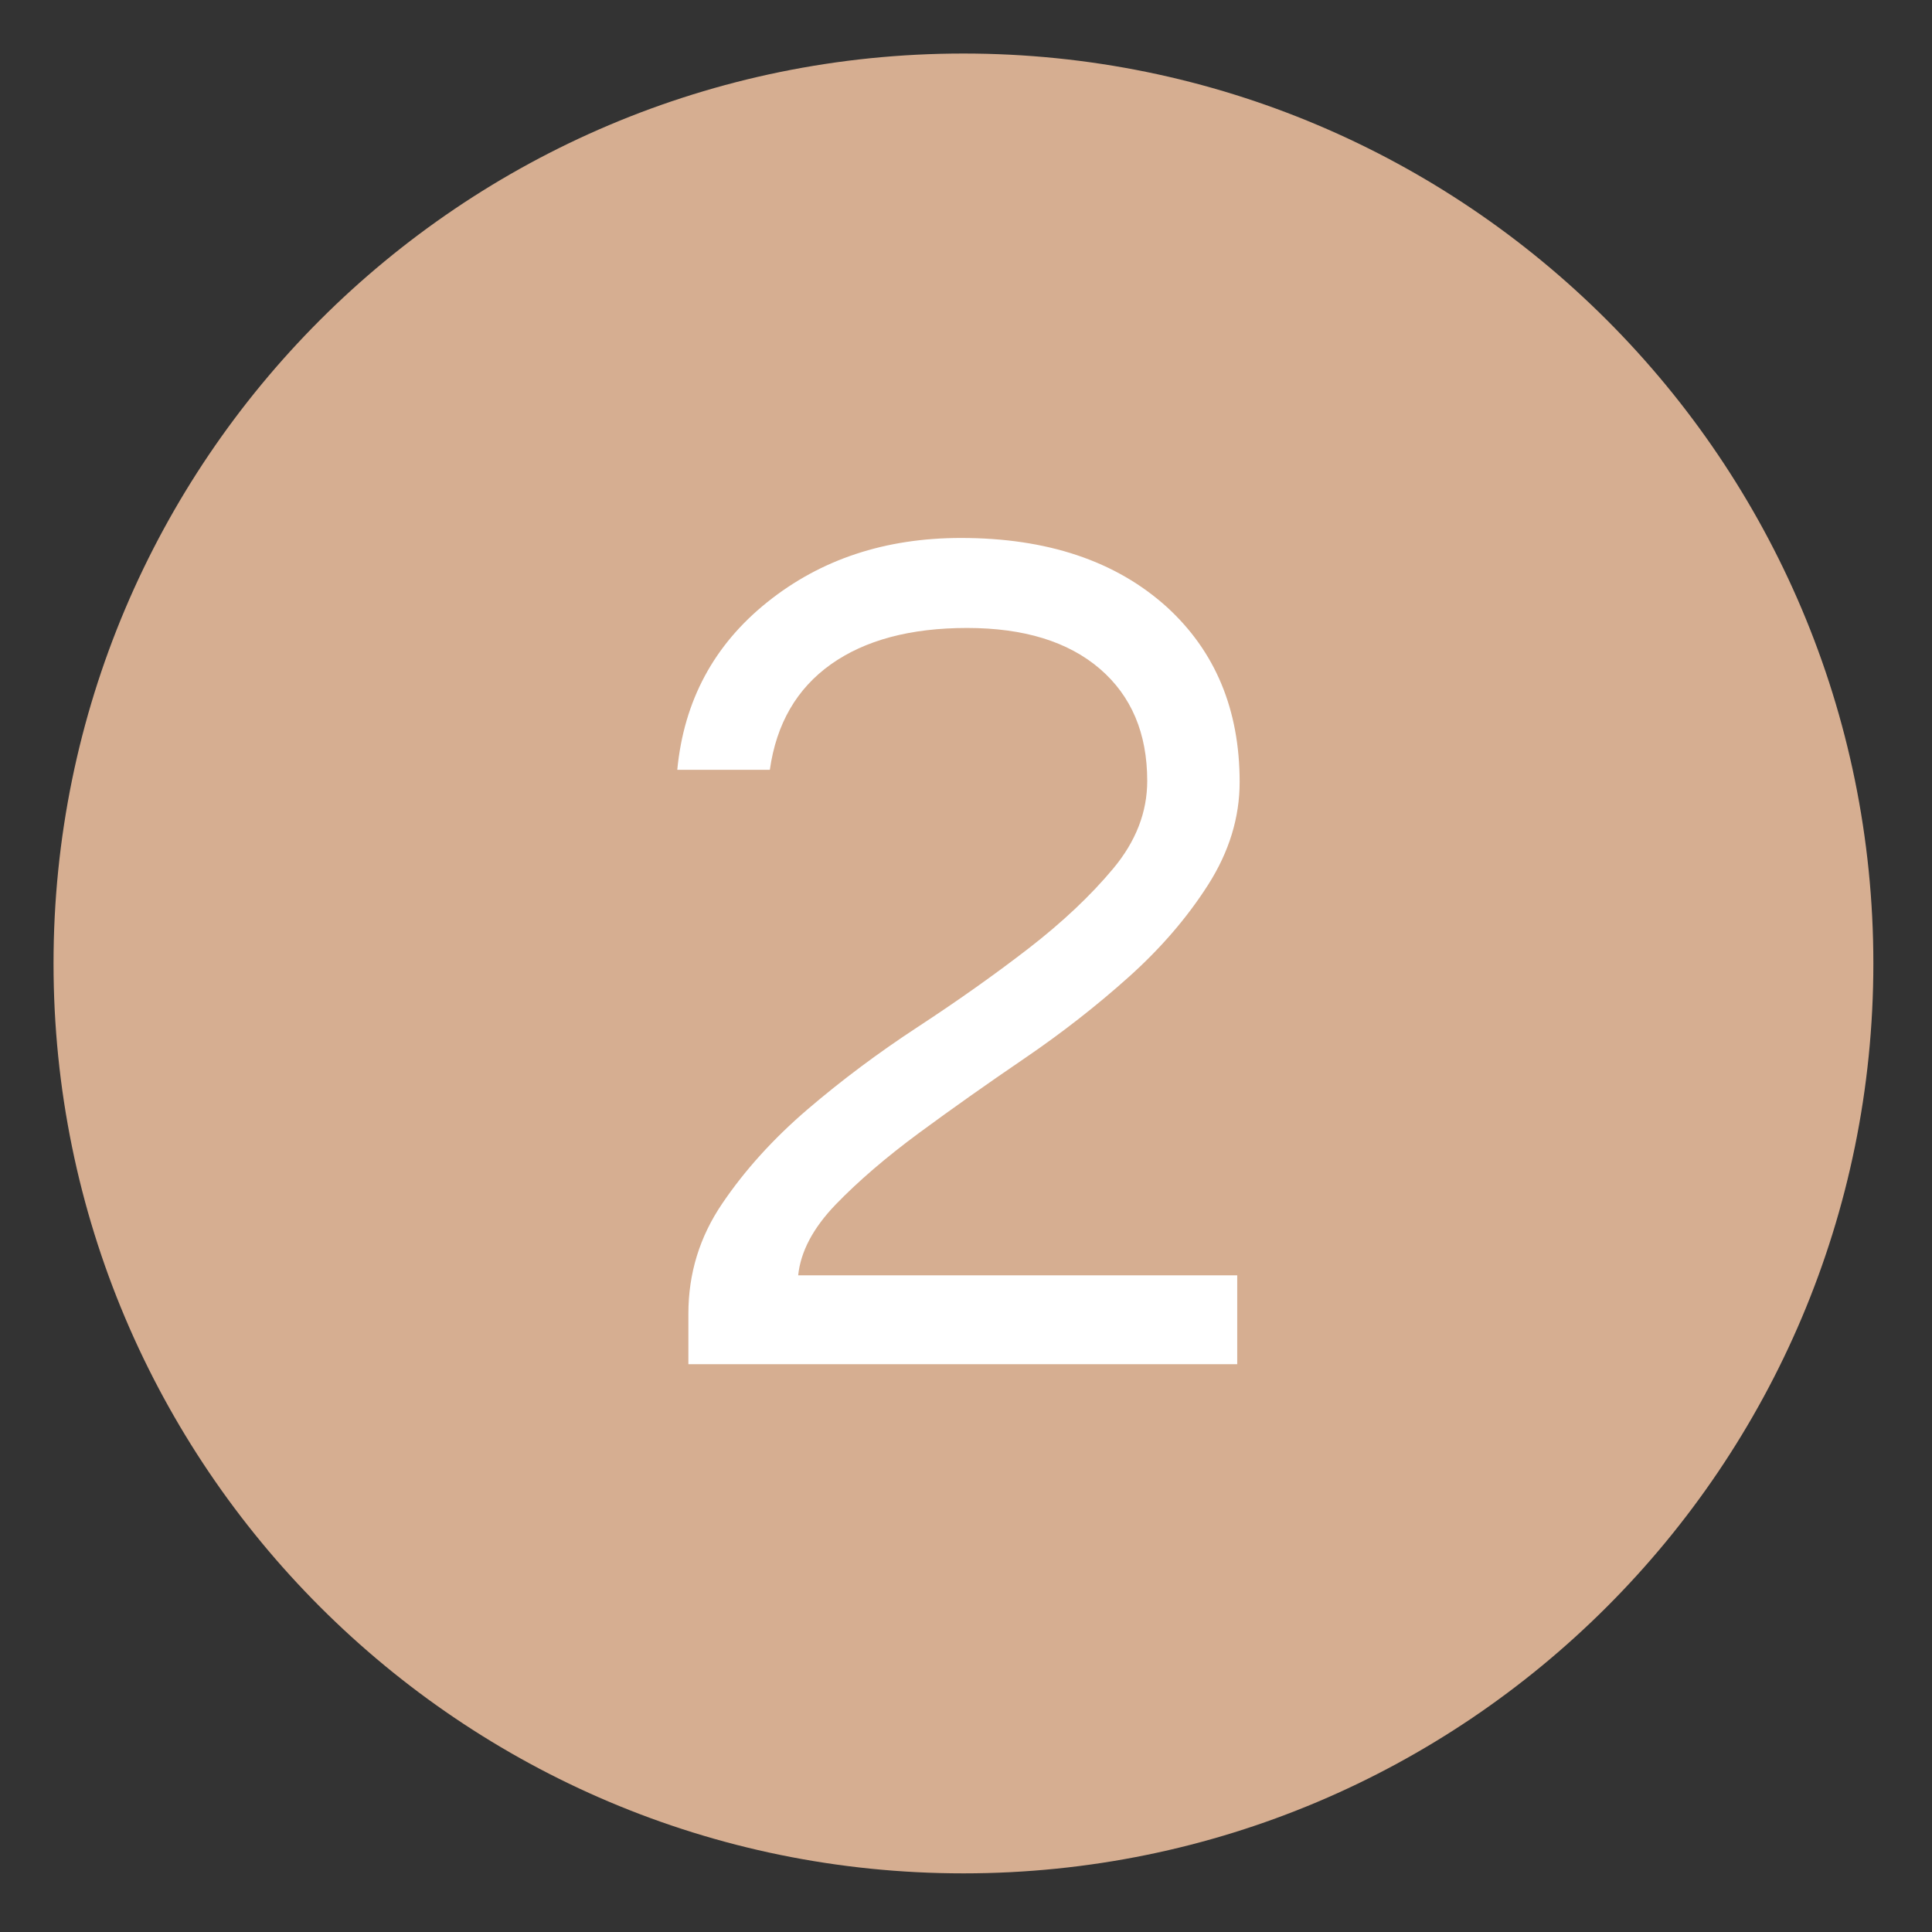
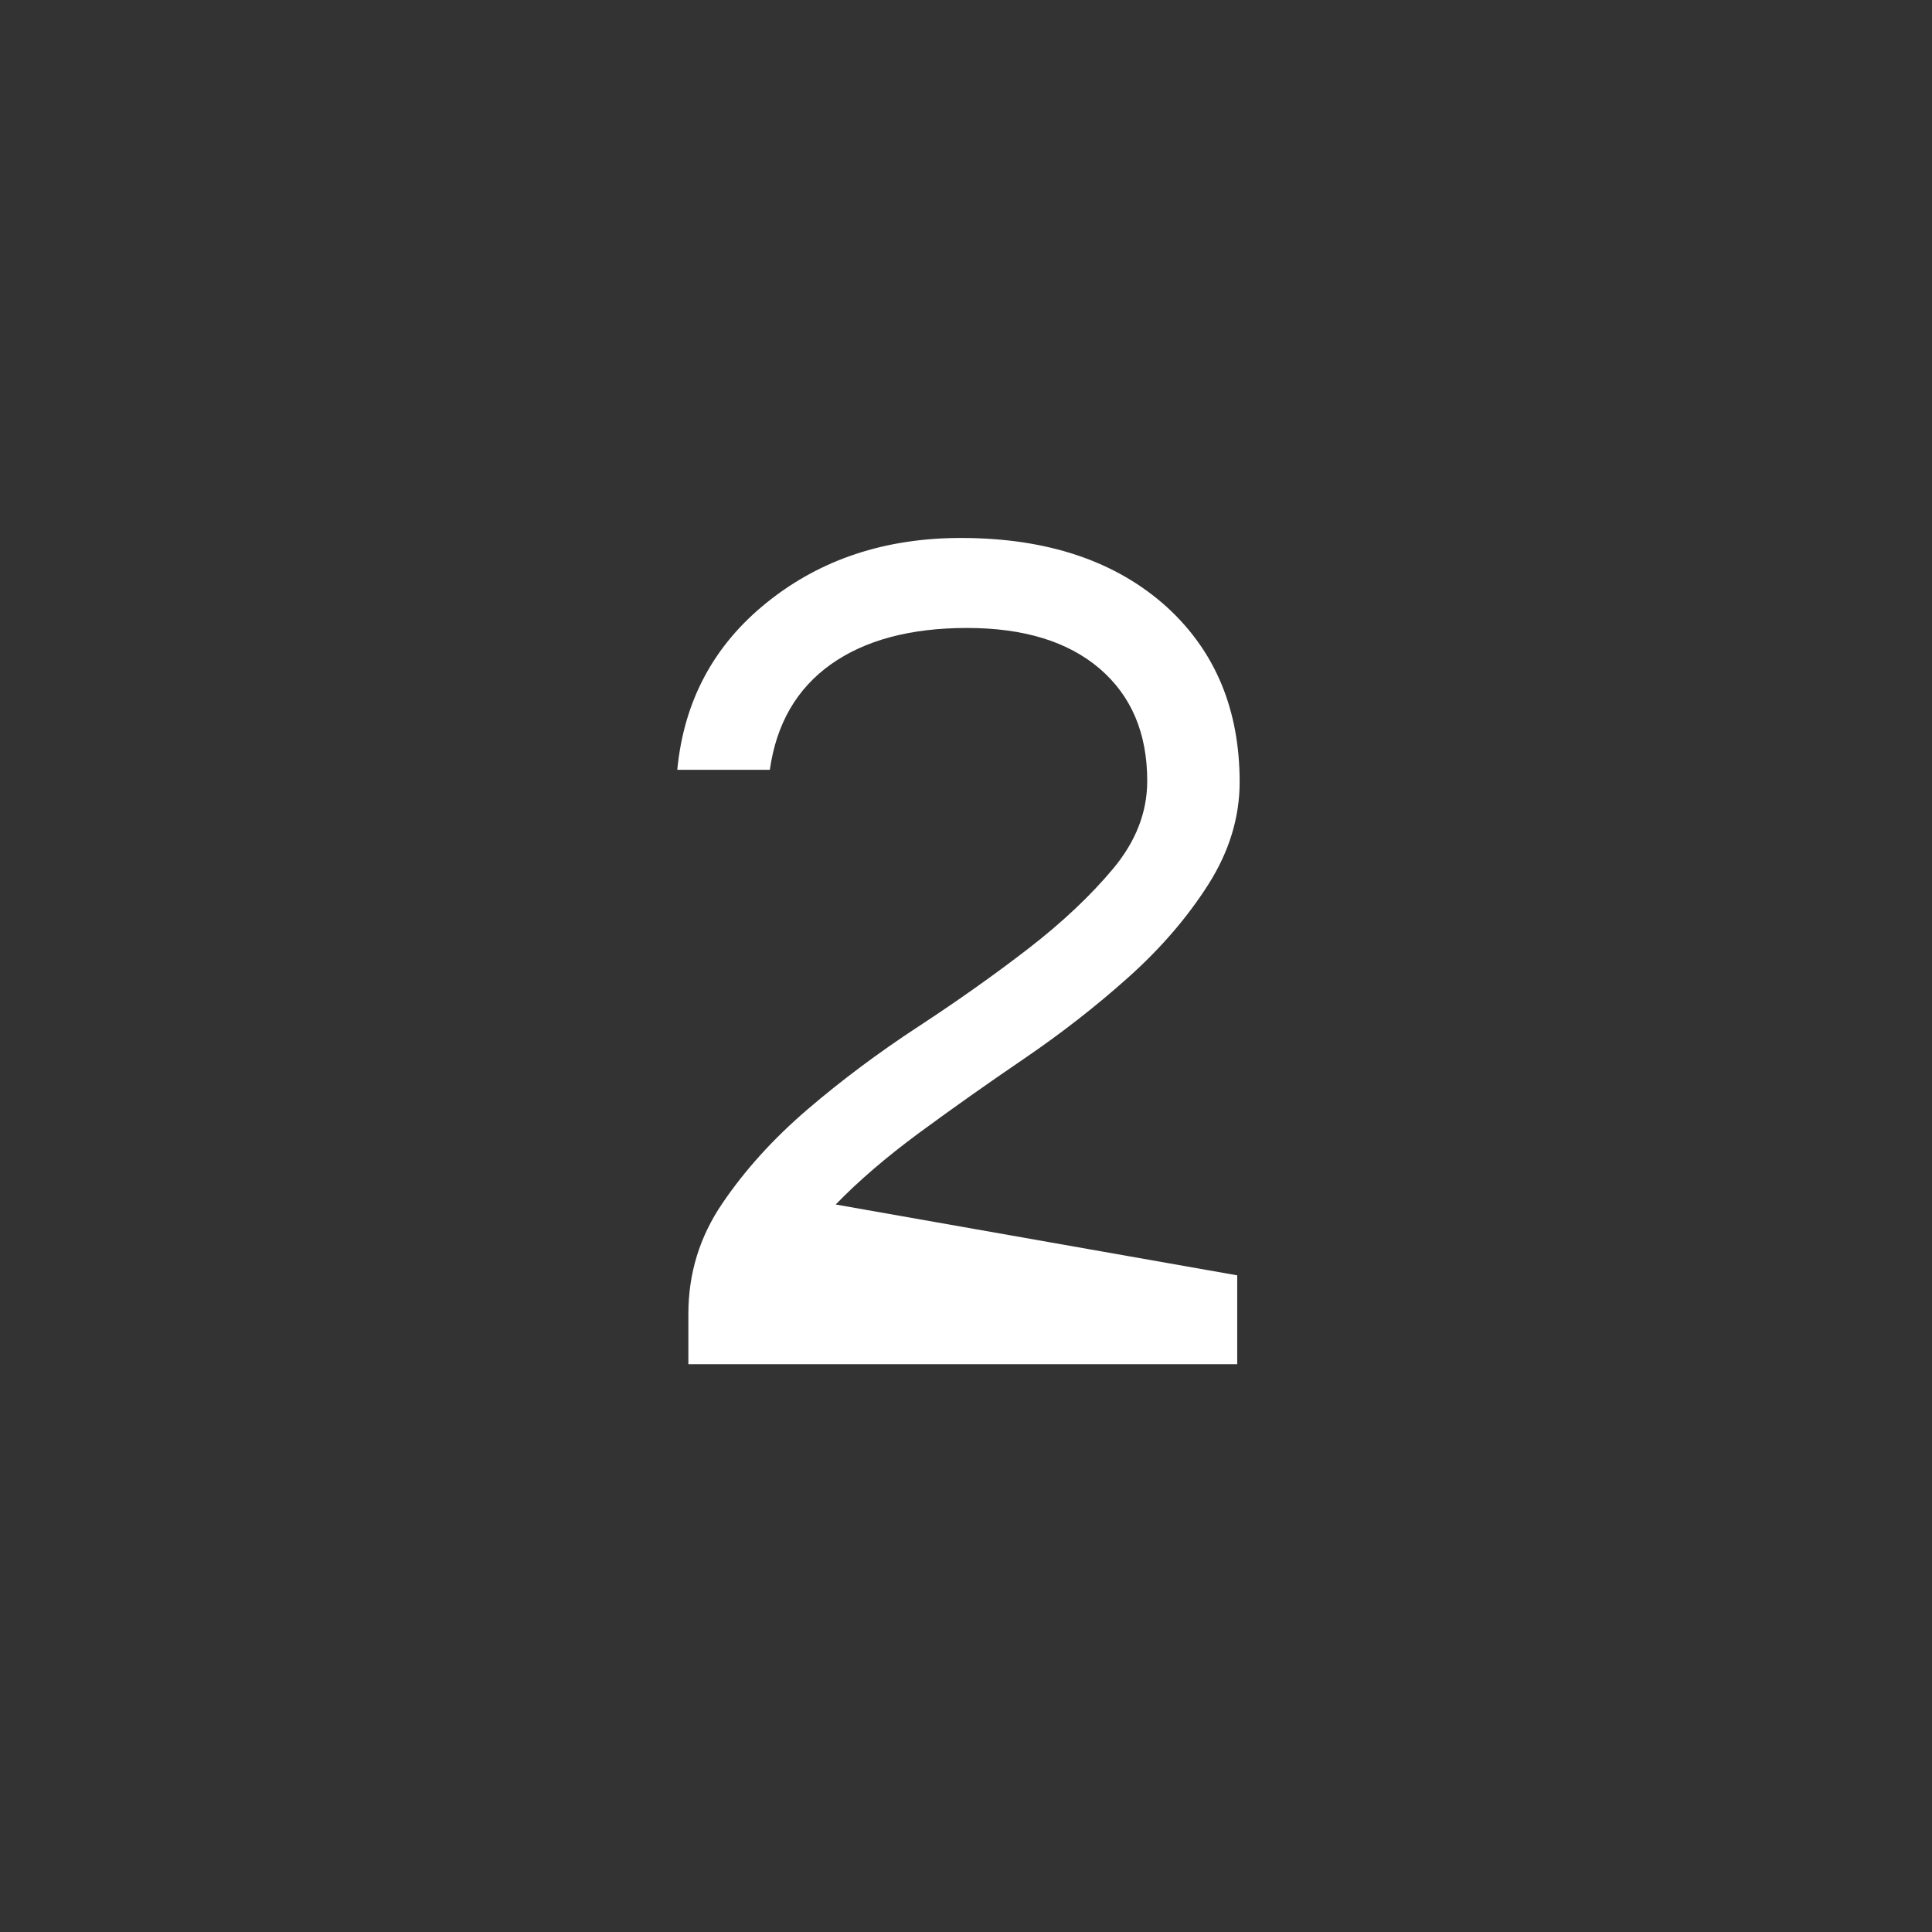
<svg xmlns="http://www.w3.org/2000/svg" width="250" zoomAndPan="magnify" viewBox="0 0 187.5 187.5" height="250" preserveAspectRatio="xMidYMid meet" version="1.0">
  <rect x="0" y="0" width="187.5" height="187.5" fill="#333333" stroke="none" />
  <defs>
    <g />
    <clipPath id="21fe77bd44">
      <path d="M 5.195 5.195 L 181.809 5.195 L 181.809 181.809 L 5.195 181.809 Z M 5.195 5.195 " clip-rule="nonzero" />
    </clipPath>
    <clipPath id="85e73a640d">
-       <path d="M 93.5 5.195 C 44.73 5.195 5.195 44.73 5.195 93.5 C 5.195 142.27 44.73 181.809 93.5 181.809 C 142.27 181.809 181.809 142.27 181.809 93.5 C 181.809 44.73 142.27 5.195 93.5 5.195 Z M 93.5 5.195 " clip-rule="nonzero" />
-     </clipPath>
+       </clipPath>
  </defs>
  <g clip-path="url(#21fe77bd44)">
    <g clip-path="url(#85e73a640d)">
-       <path fill="#d6ae91" d="M 5.195 5.195 L 181.809 5.195 L 181.809 181.809 L 5.195 181.809 Z M 5.195 5.195 " fill-opacity="1" fill-rule="nonzero" />
-     </g>
+       </g>
  </g>
  <g fill="#ffffff" fill-opacity="1">
    <g transform="translate(60.588, 132.397)">
      <g>
-         <path d="M 59.719 -56.5 C 59.719 -53.062 58.703 -49.742 56.672 -46.547 C 54.641 -43.359 52.066 -40.367 48.953 -37.578 C 45.836 -34.785 42.461 -32.148 38.828 -29.672 C 35.203 -27.203 31.789 -24.789 28.594 -22.438 C 25.406 -20.082 22.711 -17.77 20.516 -15.5 C 18.328 -13.227 17.113 -10.938 16.875 -8.625 L 59.484 -8.625 L 59.484 0 L 6.219 0 L 6.219 -4.906 C 6.219 -8.812 7.316 -12.379 9.516 -15.609 C 11.711 -18.848 14.461 -21.883 17.766 -24.719 C 21.078 -27.551 24.648 -30.223 28.484 -32.734 C 32.316 -35.242 35.891 -37.773 39.203 -40.328 C 42.516 -42.891 45.266 -45.484 47.453 -48.109 C 49.648 -50.742 50.75 -53.578 50.75 -56.609 C 50.75 -61.234 49.211 -64.863 46.141 -67.5 C 43.066 -70.133 38.773 -71.453 33.266 -71.453 C 27.766 -71.453 23.359 -70.273 20.047 -67.922 C 16.734 -65.566 14.758 -62.156 14.125 -57.688 L 5.141 -57.688 C 5.785 -64.395 8.703 -69.82 13.891 -73.969 C 19.066 -78.113 25.328 -80.188 32.672 -80.188 C 41.047 -80.188 47.707 -77.953 52.656 -73.484 C 57.363 -69.18 59.719 -63.52 59.719 -56.5 Z M 59.719 -56.5 " />
+         <path d="M 59.719 -56.5 C 59.719 -53.062 58.703 -49.742 56.672 -46.547 C 54.641 -43.359 52.066 -40.367 48.953 -37.578 C 45.836 -34.785 42.461 -32.148 38.828 -29.672 C 35.203 -27.203 31.789 -24.789 28.594 -22.438 C 25.406 -20.082 22.711 -17.77 20.516 -15.5 L 59.484 -8.625 L 59.484 0 L 6.219 0 L 6.219 -4.906 C 6.219 -8.812 7.316 -12.379 9.516 -15.609 C 11.711 -18.848 14.461 -21.883 17.766 -24.719 C 21.078 -27.551 24.648 -30.223 28.484 -32.734 C 32.316 -35.242 35.891 -37.773 39.203 -40.328 C 42.516 -42.891 45.266 -45.484 47.453 -48.109 C 49.648 -50.742 50.75 -53.578 50.75 -56.609 C 50.75 -61.234 49.211 -64.863 46.141 -67.5 C 43.066 -70.133 38.773 -71.453 33.266 -71.453 C 27.766 -71.453 23.359 -70.273 20.047 -67.922 C 16.734 -65.566 14.758 -62.156 14.125 -57.688 L 5.141 -57.688 C 5.785 -64.395 8.703 -69.82 13.891 -73.969 C 19.066 -78.113 25.328 -80.188 32.672 -80.188 C 41.047 -80.188 47.707 -77.953 52.656 -73.484 C 57.363 -69.18 59.719 -63.52 59.719 -56.5 Z M 59.719 -56.5 " />
      </g>
    </g>
  </g>
</svg>